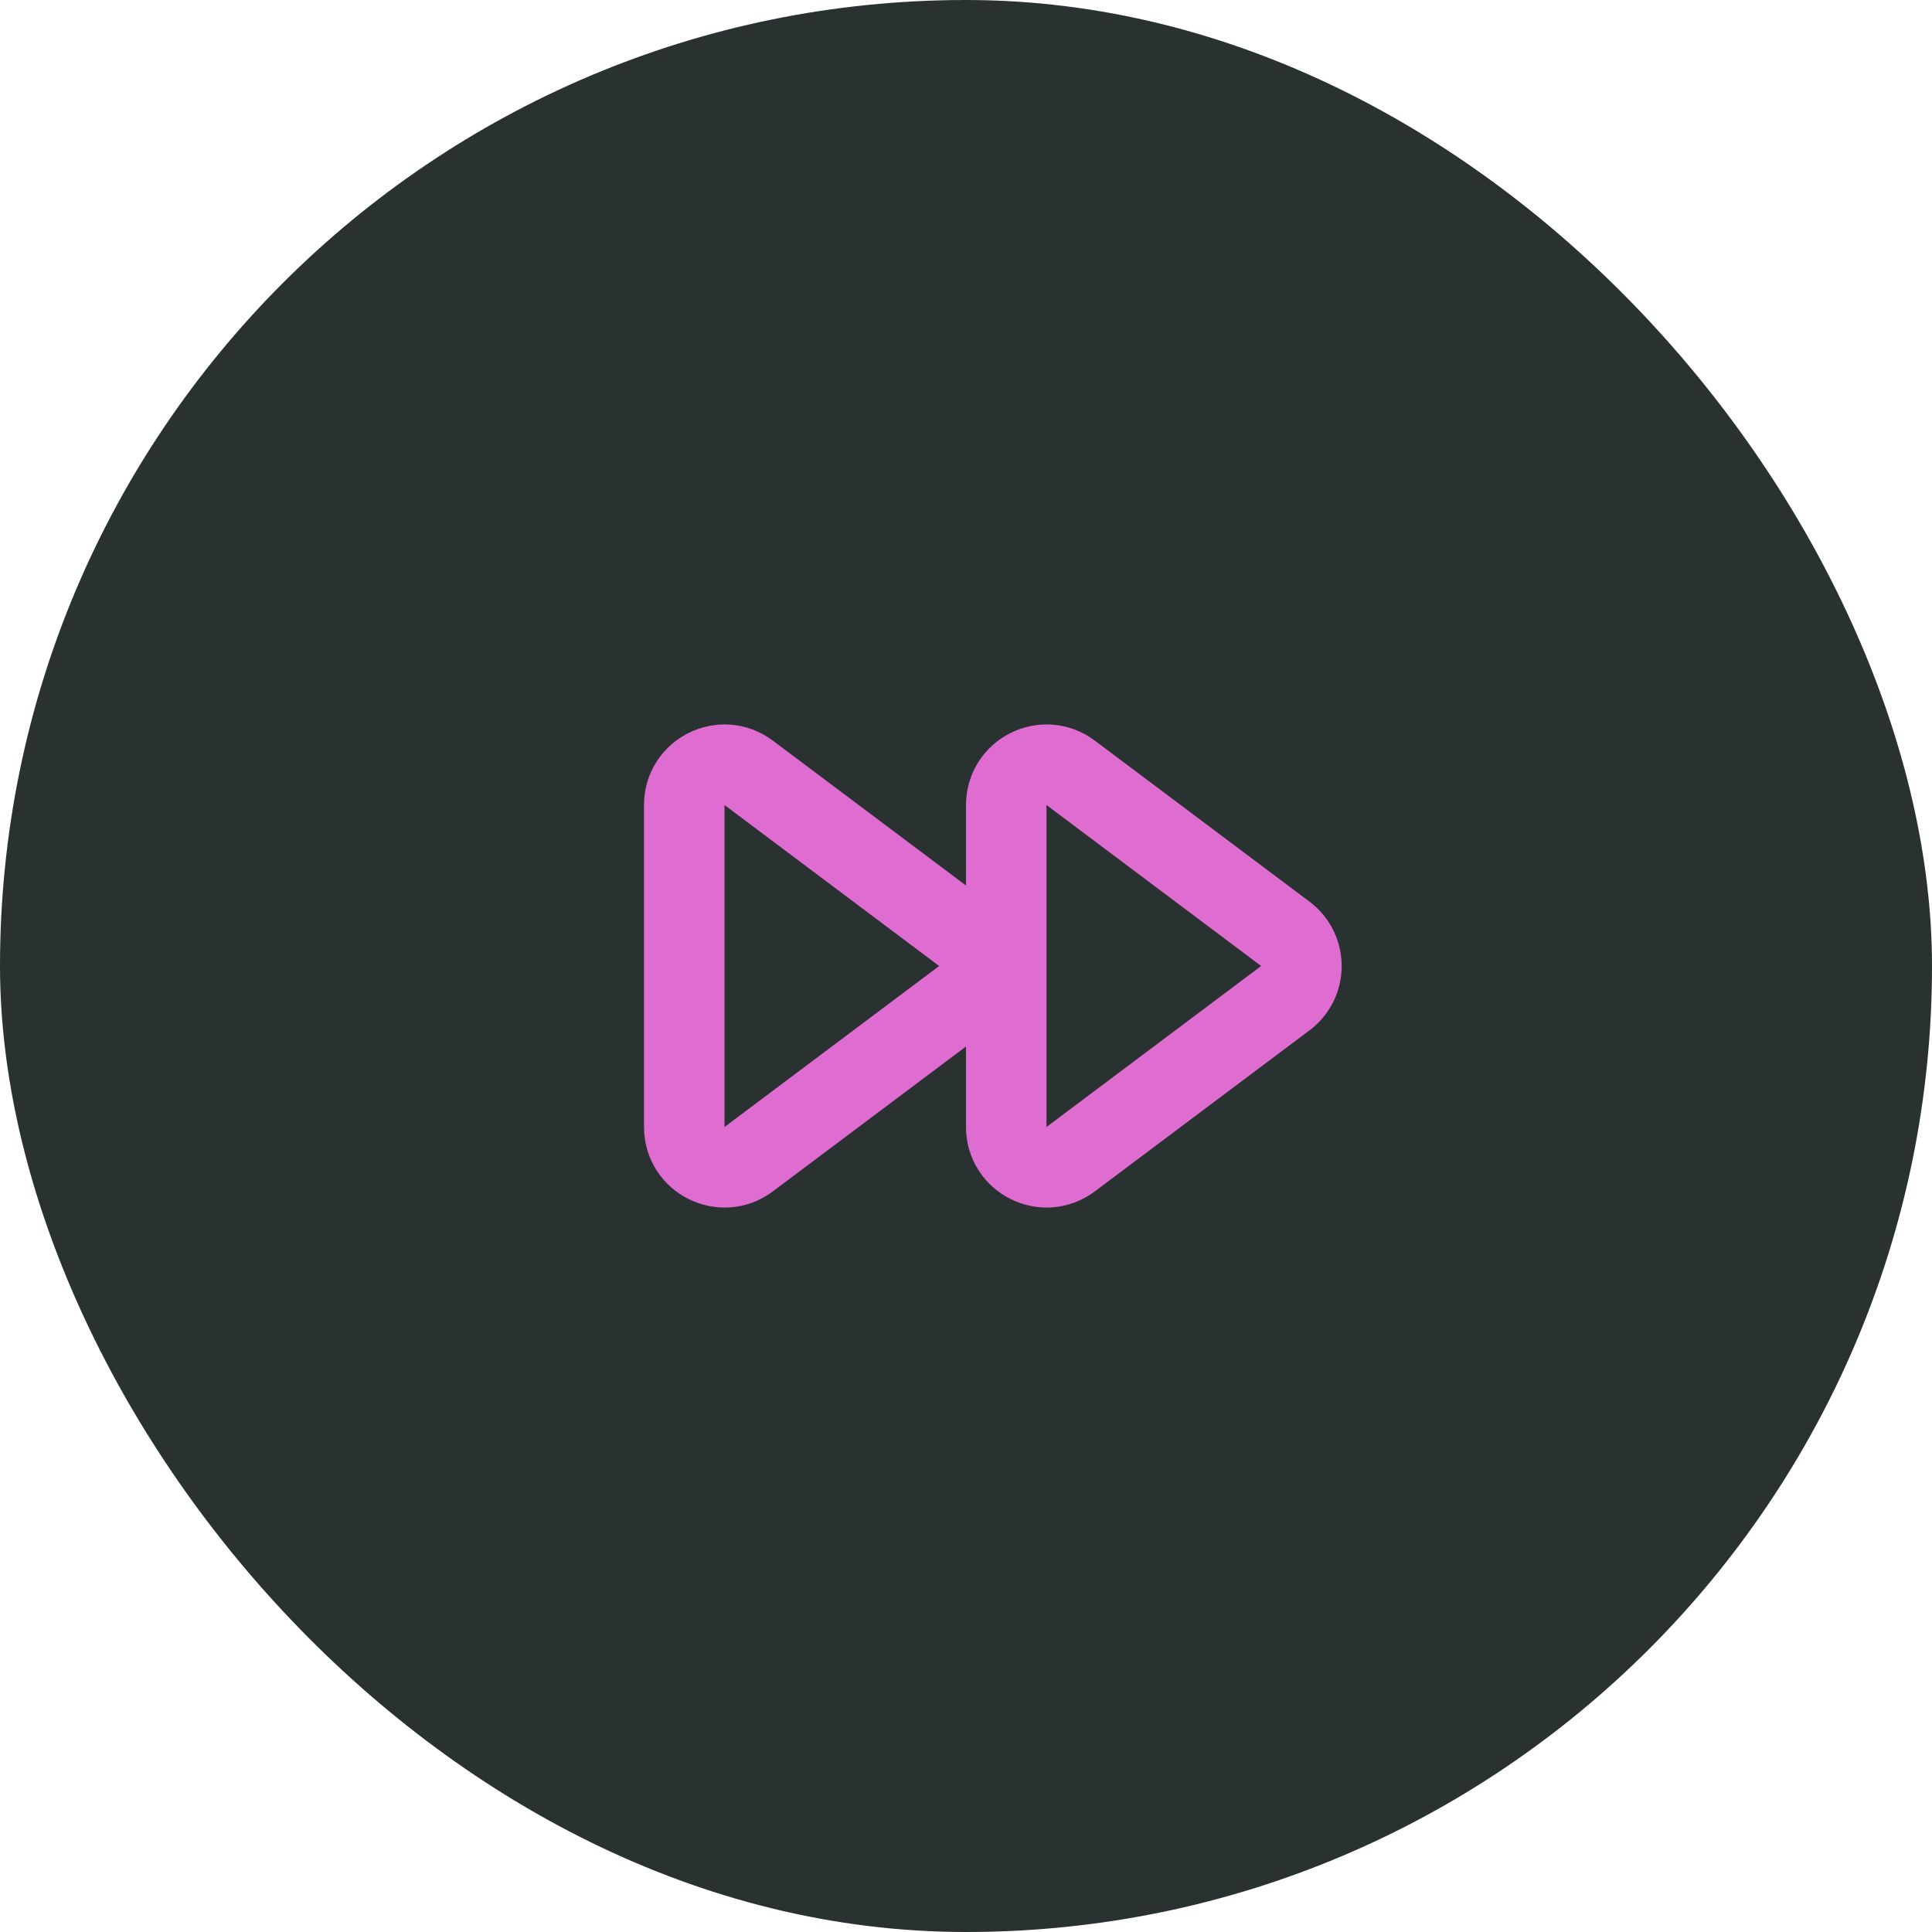
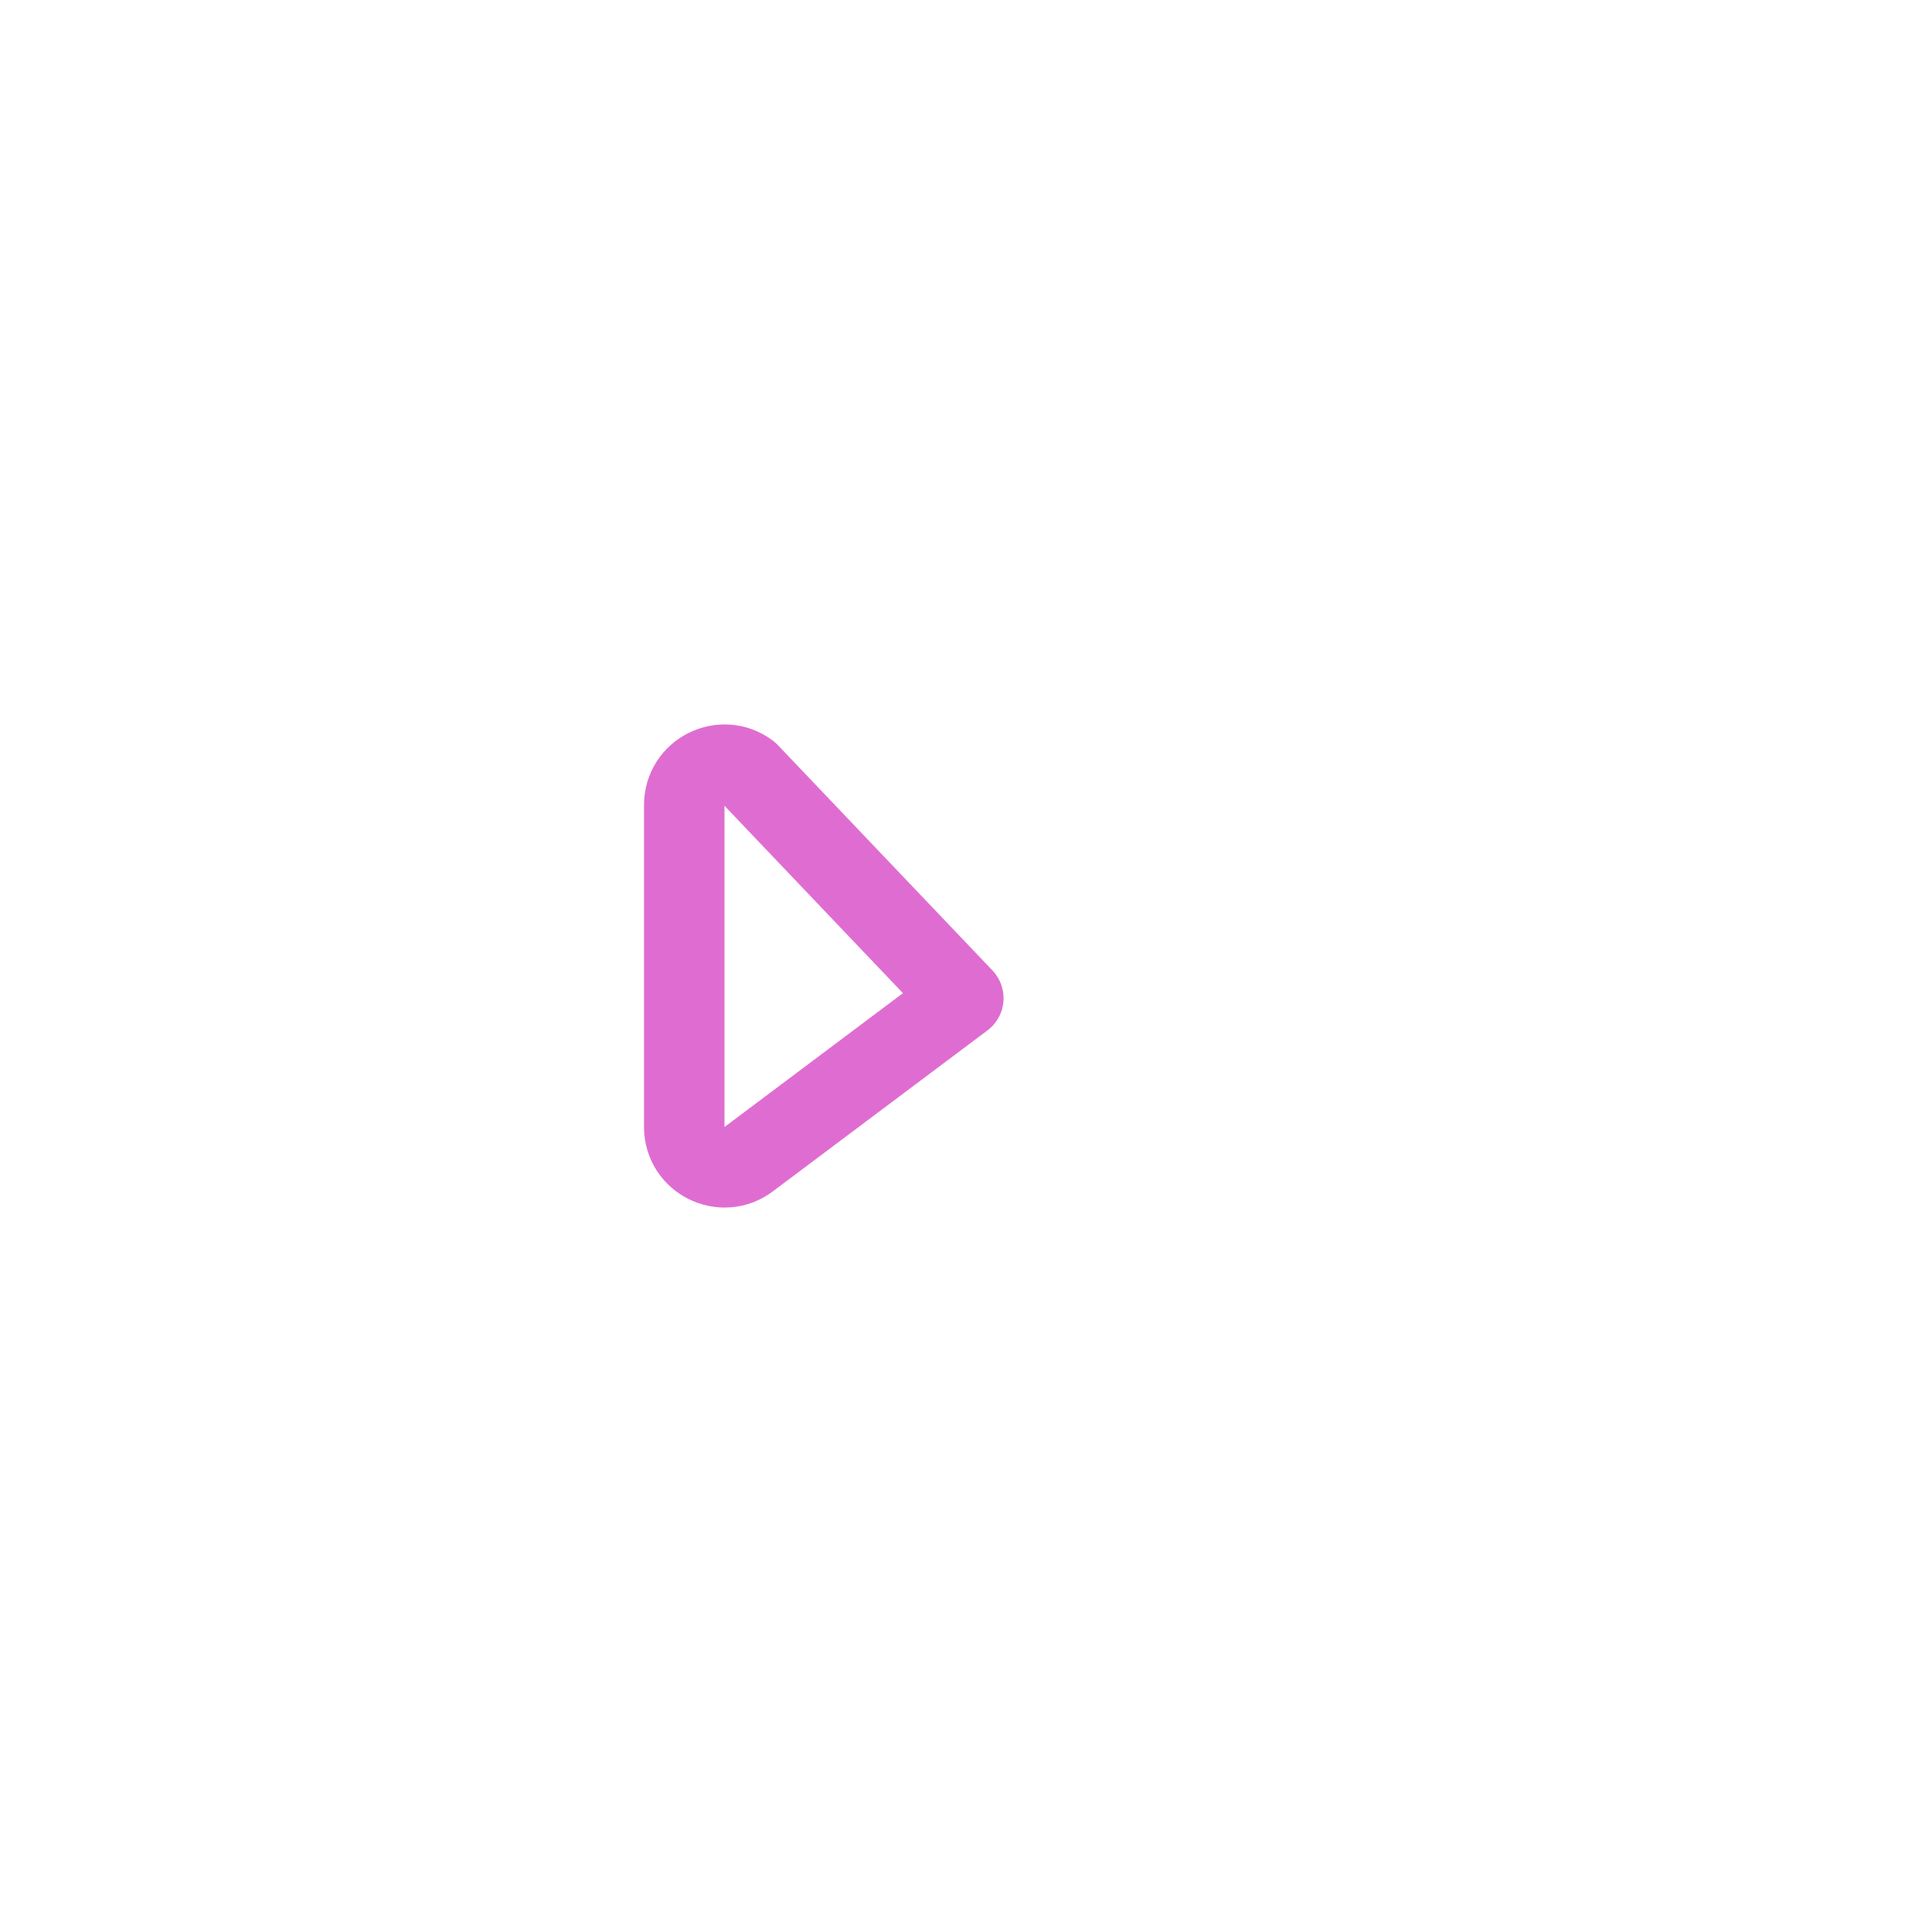
<svg xmlns="http://www.w3.org/2000/svg" width="48" height="48" viewBox="0 0 48 48" fill="none">
-   <rect width="48" height="48" rx="24" fill="#293131" />
-   <path d="M23.933 24.8C24.467 24.4 24.467 23.6 23.933 23.2L18.6 19.2C17.941 18.706 17 19.176 17 20L17 28C17 28.824 17.941 29.294 18.6 28.8L23.933 24.8Z" stroke="#DF6DD1" stroke-width="2" stroke-linecap="round" stroke-linejoin="round" />
-   <path d="M31.933 24.8C32.467 24.4 32.467 23.6 31.933 23.2L26.6 19.2C25.941 18.706 25 19.176 25 20L25 28C25 28.824 25.941 29.294 26.6 28.8L31.933 24.8Z" stroke="#DF6DD1" stroke-width="2" stroke-linecap="round" stroke-linejoin="round" />
+   <path d="M23.933 24.8L18.6 19.2C17.941 18.706 17 19.176 17 20L17 28C17 28.824 17.941 29.294 18.6 28.8L23.933 24.8Z" stroke="#DF6DD1" stroke-width="2" stroke-linecap="round" stroke-linejoin="round" />
</svg>